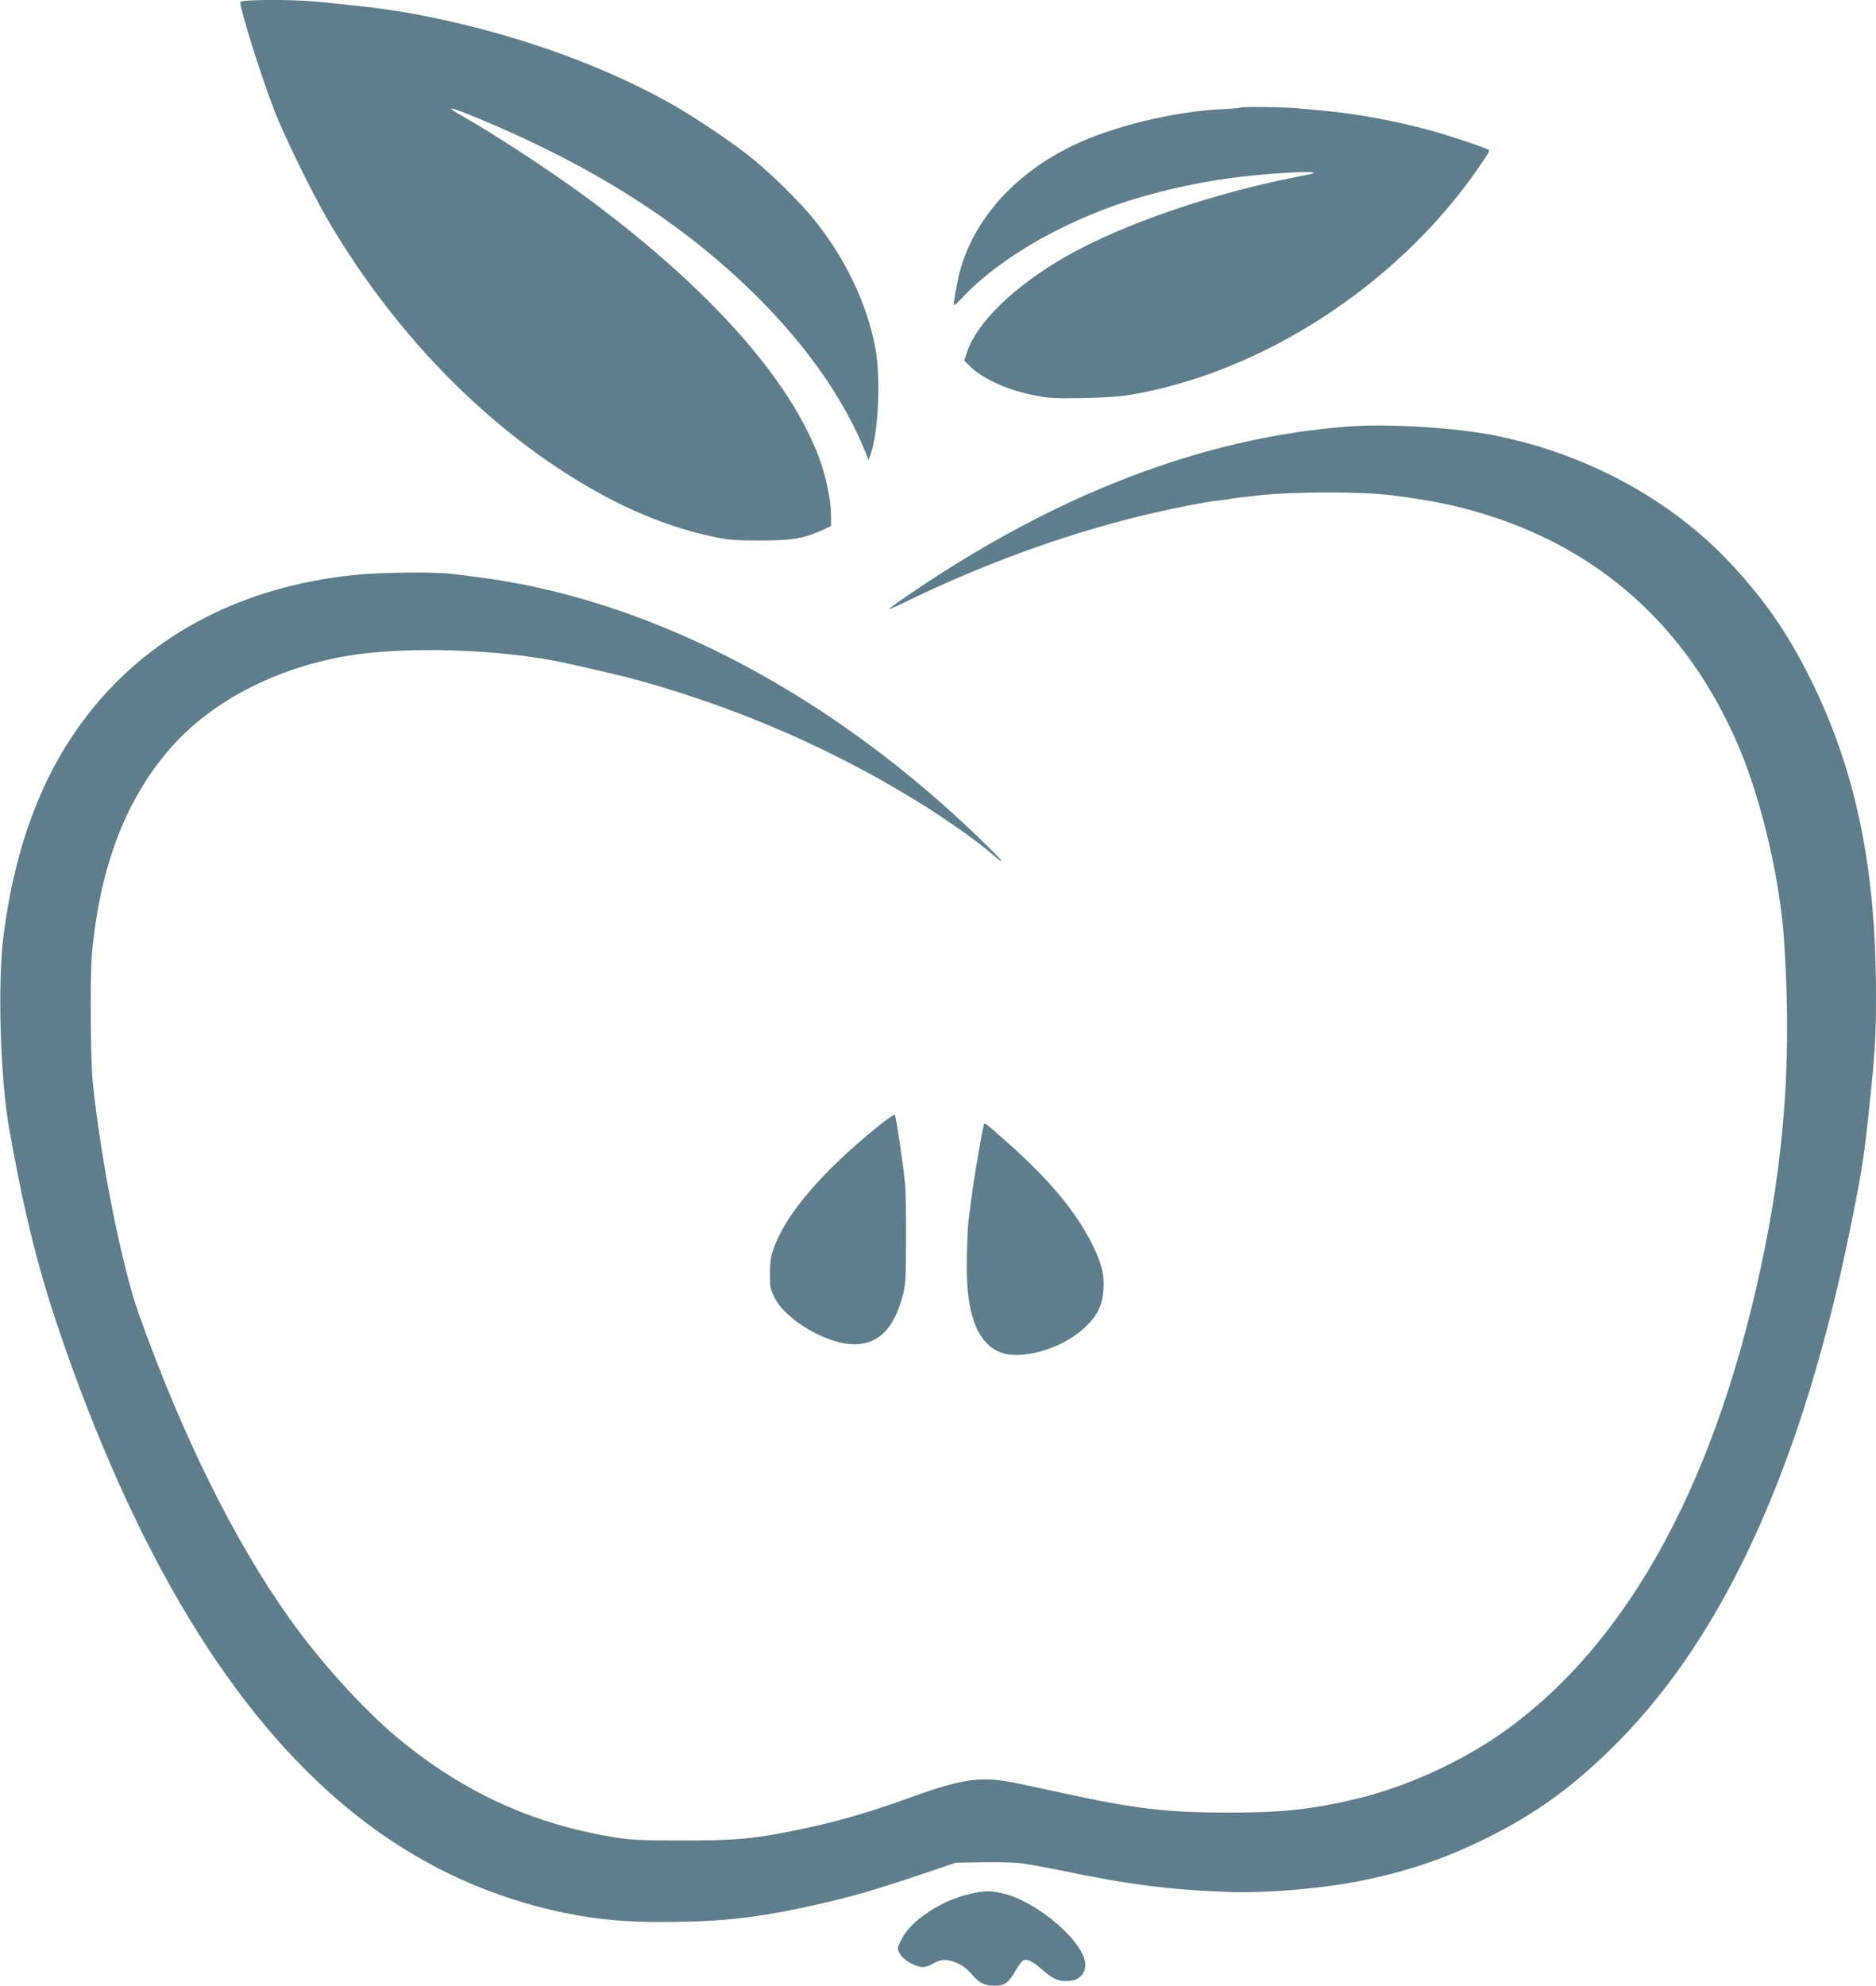
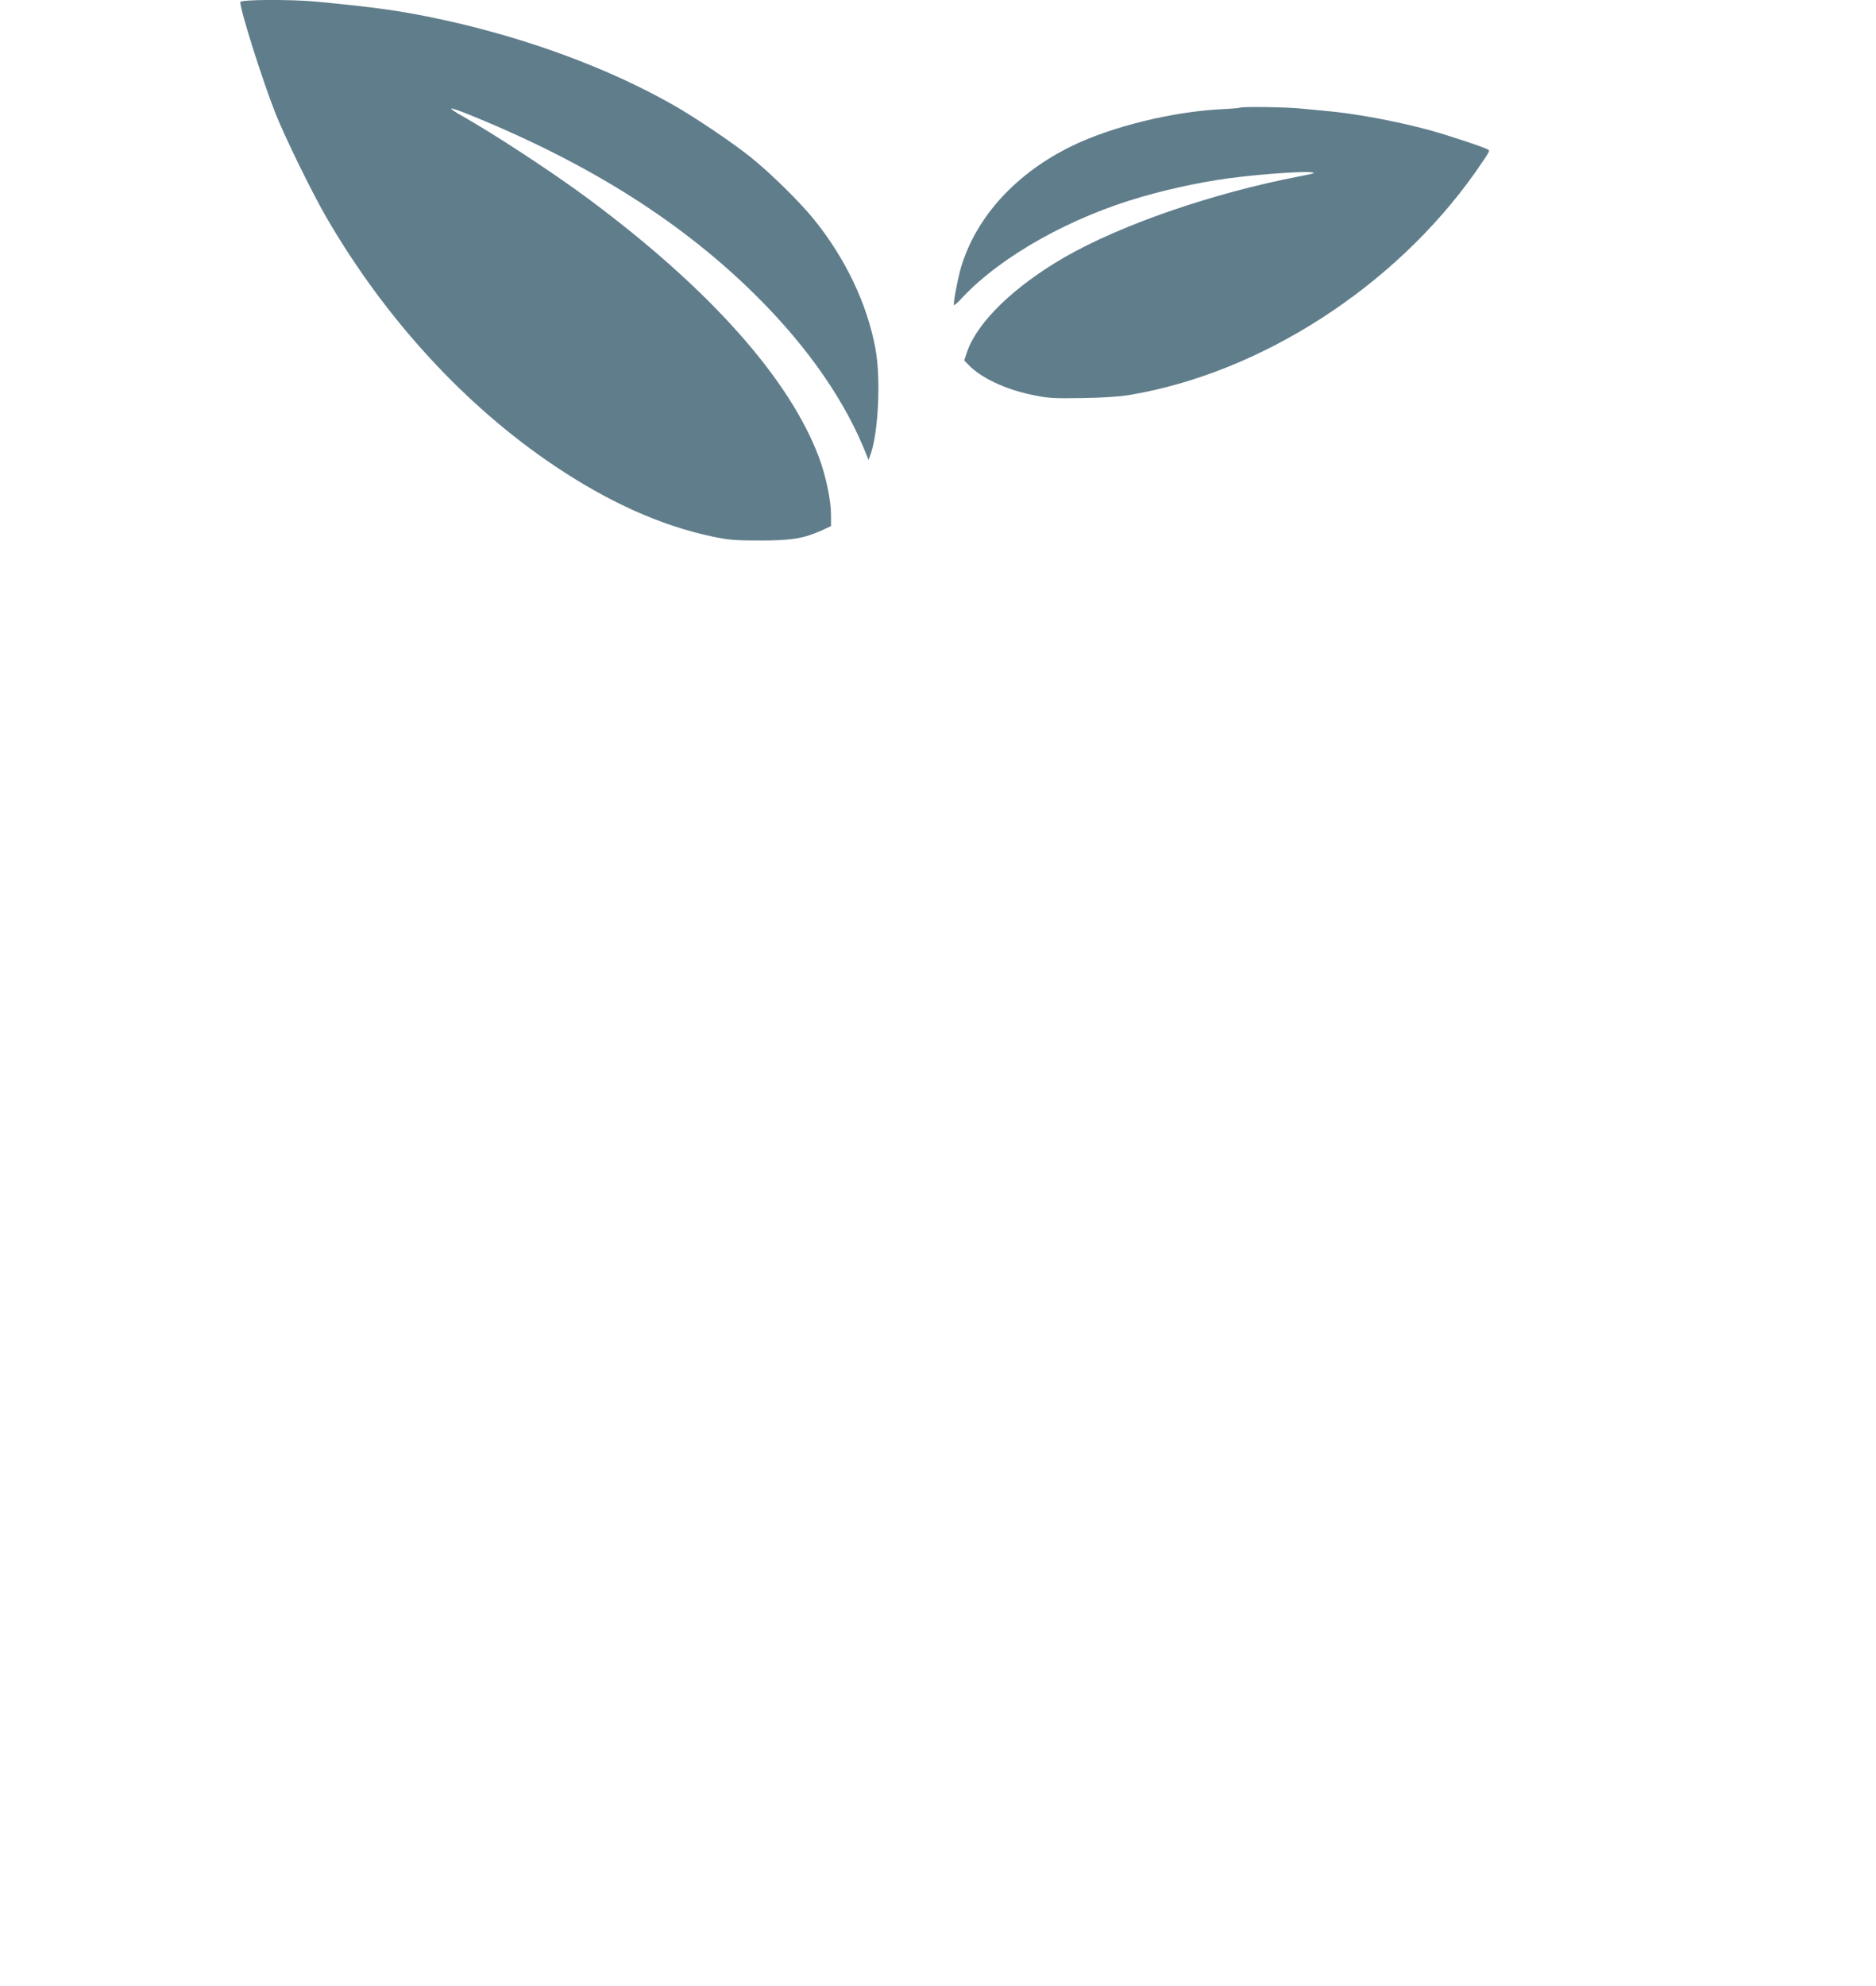
<svg xmlns="http://www.w3.org/2000/svg" version="1.0" width="1210pt" height="1280pt" viewBox="0 0 1210 1280" preserveAspectRatio="xMidYMid meet">
  <g transform="translate(0,1280) scale(0.1,-0.1)" fill="#607d8b" stroke="none">
    <path d="M1550 12787 c0 -55 139 -494 226 -716 63 -158 234 -508 329 -672 380 -655 897 -1217 1475 -1604 348 -233 681 -382 1007 -452 114 -24 148 -27 318 -27 205 0 280 13 402 68 l53 25 0 71 c0 94 -33 251 -77 370 -191 510 -709 1091 -1493 1672 -225 167 -612 420 -812 532 -38 21 -68 42 -68 46 0 5 64 -17 143 -50 762 -312 1356 -689 1833 -1165 330 -329 570 -677 704 -1020 l12 -30 13 36 c51 143 67 492 31 684 -53 286 -194 582 -398 833 -91 112 -277 295 -403 396 -120 97 -367 263 -511 344 -418 236 -940 428 -1484 546 -263 56 -408 77 -815 116 -167 15 -485 13 -485 -3z" />
    <path d="M7999 12106 c-2 -2 -56 -7 -119 -10 -313 -15 -705 -111 -960 -234 -360 -173 -619 -453 -719 -777 -22 -71 -55 -245 -48 -252 3 -2 29 21 58 53 253 267 699 516 1159 647 211 60 432 105 630 127 169 20 412 36 454 30 36 -4 27 -8 -79 -28 -557 -108 -1143 -310 -1510 -521 -323 -187 -558 -414 -626 -605 l-20 -59 28 -29 c79 -83 238 -158 409 -193 105 -22 136 -24 322 -21 132 2 243 9 307 20 845 141 1710 697 2231 1436 84 121 95 138 85 144 -25 16 -251 91 -377 126 -225 61 -491 110 -684 126 -30 3 -96 9 -147 14 -90 10 -386 14 -394 6z" />
-     <path d="M8685 10050 c-927 -73 -1862 -431 -2808 -1073 -81 -55 -146 -102 -144 -104 2 -2 74 30 159 72 468 224 960 403 1428 520 198 49 453 101 550 110 36 4 67 8 70 10 3 2 79 11 170 21 230 26 681 26 870 1 272 -35 436 -70 635 -134 752 -243 1302 -761 1614 -1521 138 -337 252 -829 277 -1202 49 -712 11 -1323 -121 -1985 -296 -1483 -870 -2547 -1685 -3127 -273 -194 -628 -356 -950 -433 -282 -67 -476 -89 -805 -89 -415 -1 -622 23 -1110 130 -352 77 -390 84 -483 84 -117 0 -241 -30 -476 -115 -250 -91 -458 -152 -676 -199 -326 -69 -447 -81 -820 -80 -218 0 -311 4 -395 17 -520 82 -953 272 -1371 604 -234 185 -539 516 -750 815 -353 496 -688 1173 -967 1953 -110 306 -248 1000 -299 1500 -14 142 -18 685 -5 825 49 552 215 991 499 1319 260 302 671 519 1134 601 381 67 1006 47 1422 -44 267 -60 362 -82 472 -112 665 -184 1295 -462 1861 -820 149 -95 322 -217 403 -287 157 -135 56 -24 -169 186 -953 887 -2070 1453 -3135 1587 -47 6 -118 15 -158 20 -112 15 -459 12 -632 -6 -714 -72 -1303 -374 -1703 -874 -301 -376 -484 -844 -563 -1440 -41 -309 -23 -933 36 -1260 114 -635 209 -994 406 -1538 260 -714 553 -1318 881 -1816 628 -951 1374 -1504 2288 -1695 218 -45 400 -62 668 -60 360 2 581 27 937 106 245 54 400 99 700 200 l225 76 185 3 c102 1 210 -2 240 -7 30 -5 70 -12 88 -14 19 -3 89 -17 155 -30 436 -91 694 -125 1077 -140 252 -11 641 23 895 77 287 60 517 139 770 263 339 166 594 353 880 646 687 704 1180 1805 1484 3314 73 363 83 429 119 770 37 352 42 439 42 720 0 816 -132 1446 -426 2035 -142 285 -288 496 -500 726 -384 415 -924 712 -1518 834 -264 54 -703 81 -971 60z" />
-     <path d="M5654 5532 c-358 -292 -584 -557 -663 -777 -20 -56 -25 -89 -25 -165 0 -85 3 -101 29 -153 76 -152 354 -311 530 -302 148 7 240 104 297 311 19 72 21 105 22 359 1 154 -2 316 -6 360 -12 127 -58 439 -67 448 -5 5 -57 -32 -117 -81z" />
-     <path d="M6346 5549 c-9 -25 -55 -291 -71 -404 -8 -60 -18 -130 -21 -155 -11 -75 -13 -108 -18 -292 -9 -343 55 -538 202 -609 133 -64 404 10 557 152 82 77 114 141 122 241 7 95 -7 160 -61 274 -102 215 -273 425 -544 667 -164 145 -161 143 -166 126z" />
-     <path d="M6249 590 c-95 -24 -169 -56 -259 -114 -90 -59 -148 -119 -180 -185 -24 -52 -24 -52 -5 -86 20 -39 101 -85 148 -85 16 0 45 10 64 22 51 31 93 32 156 4 36 -15 68 -40 96 -74 48 -56 81 -72 151 -72 59 0 87 21 128 93 16 29 37 58 45 65 23 20 61 5 122 -49 74 -64 104 -79 162 -79 77 0 122 39 123 105 0 142 -305 406 -531 460 -82 19 -126 18 -220 -5z" />
  </g>
</svg>